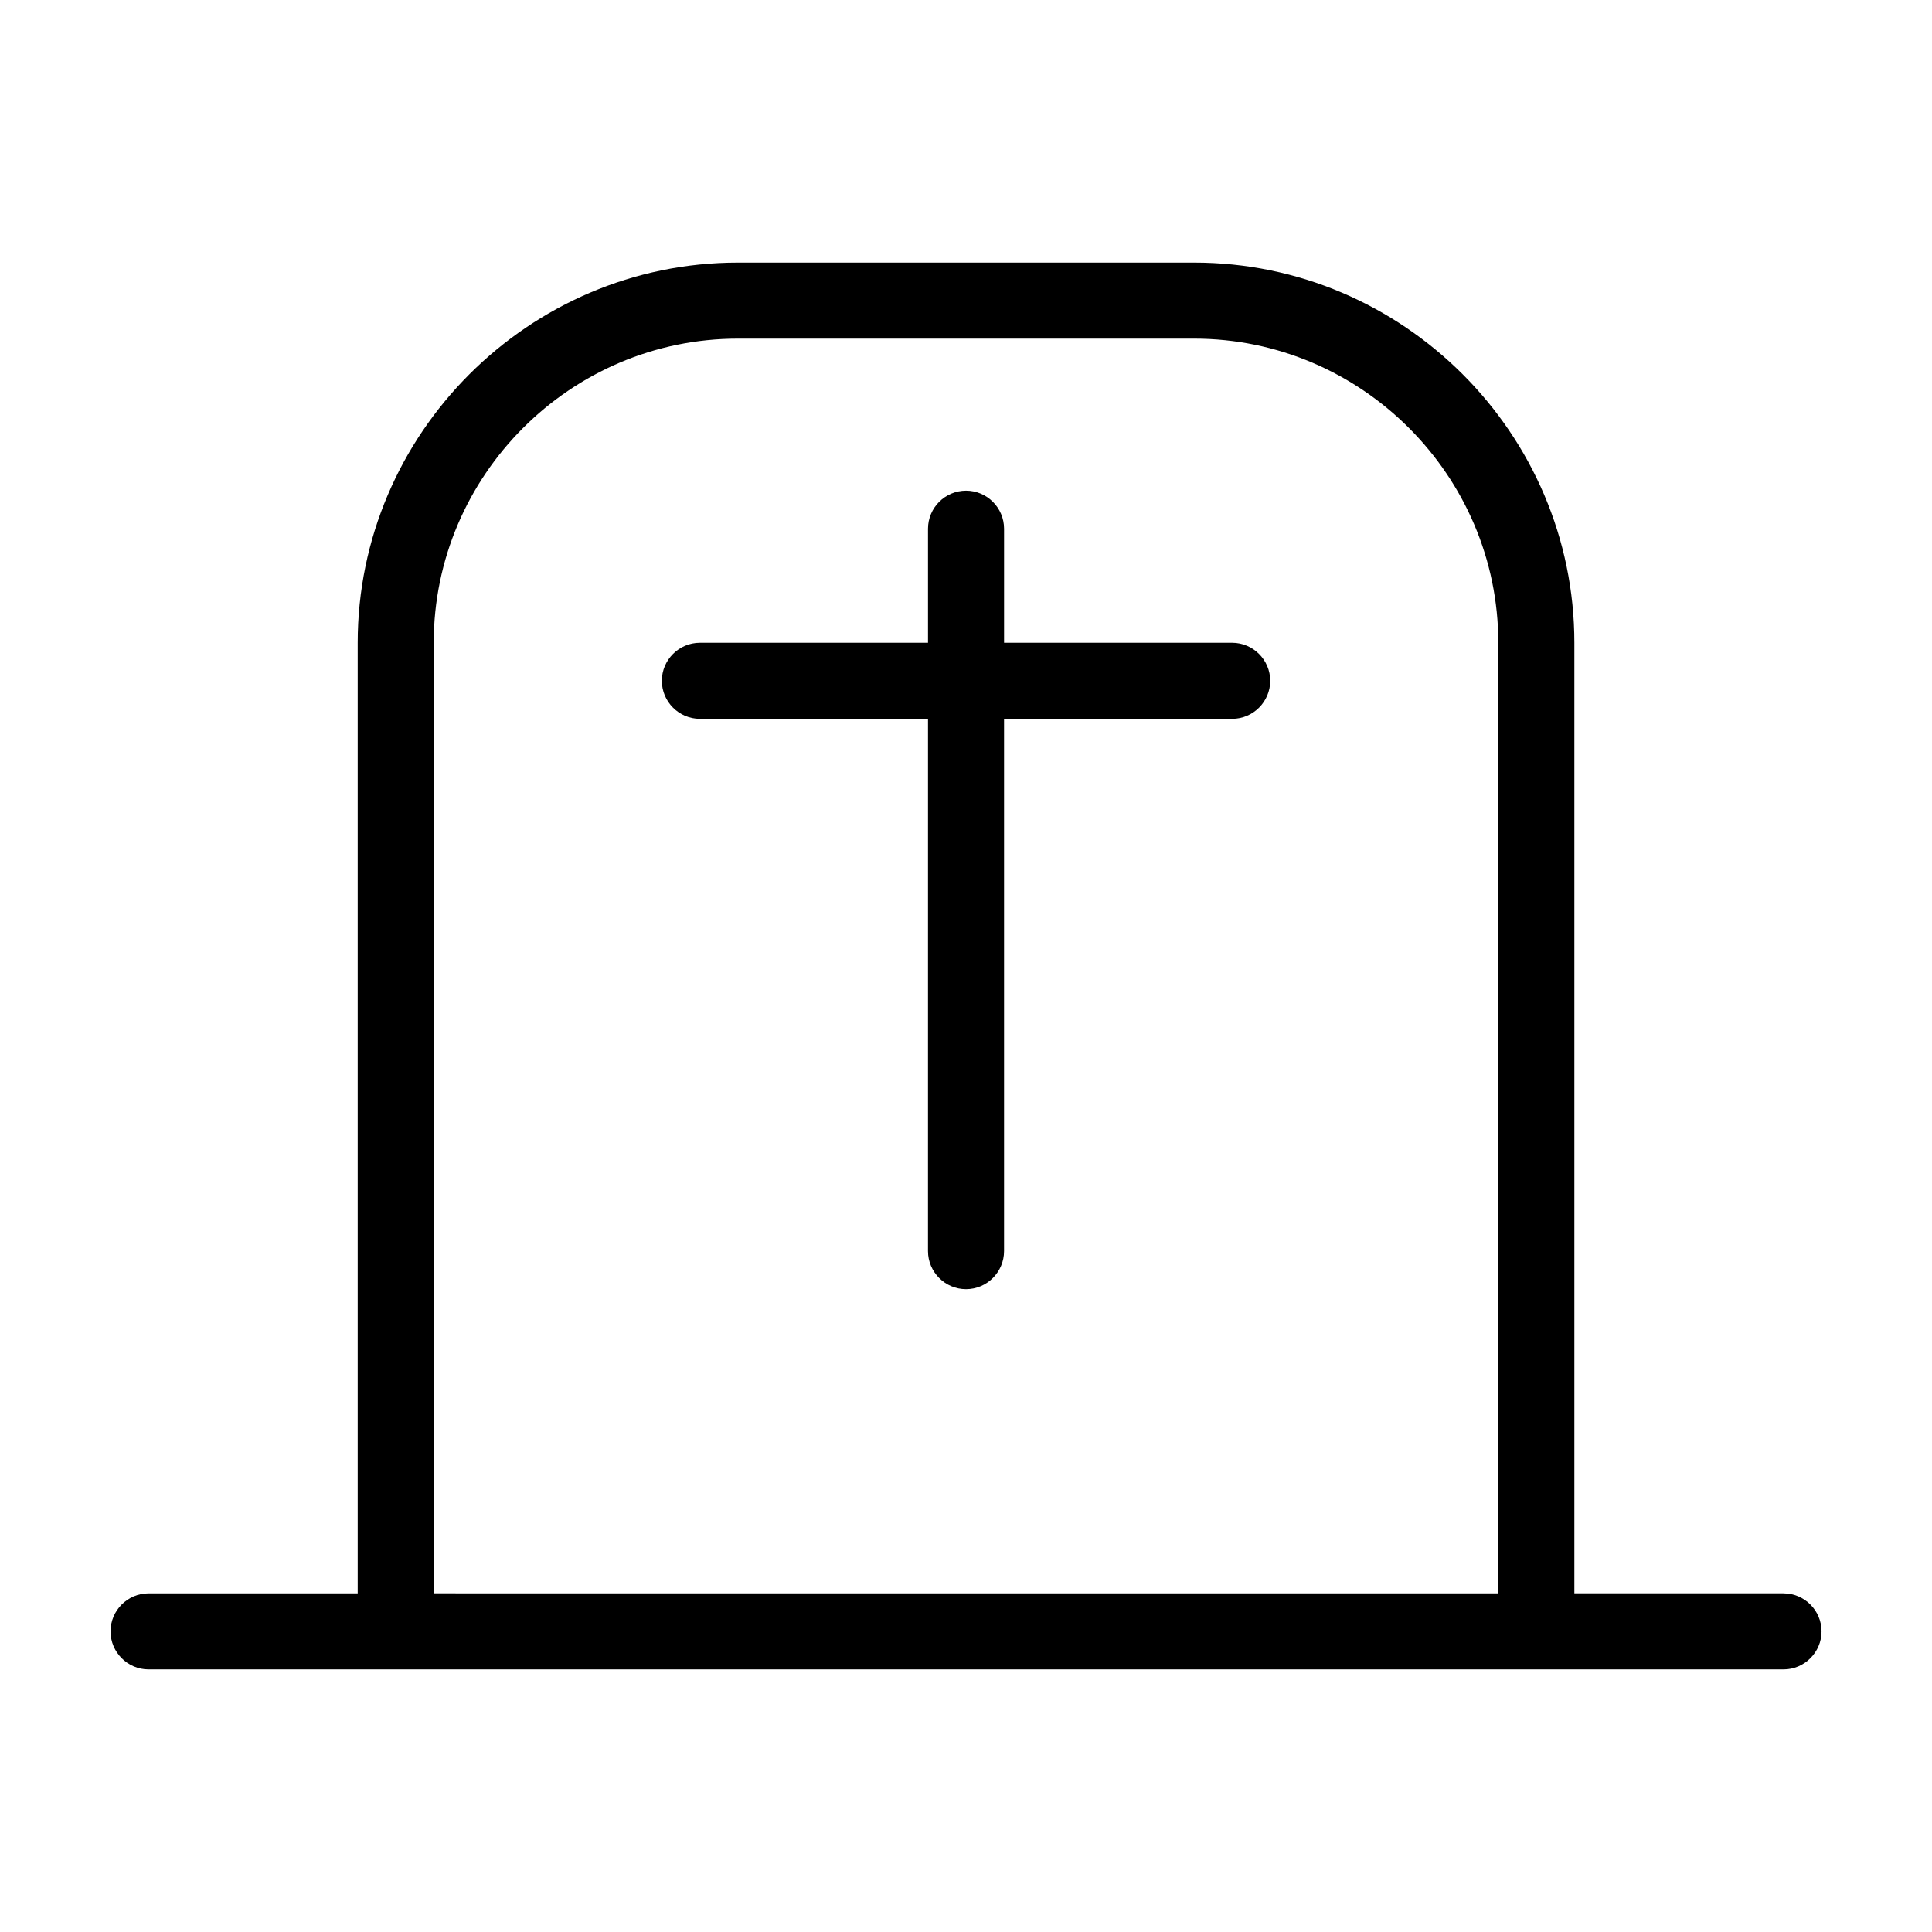
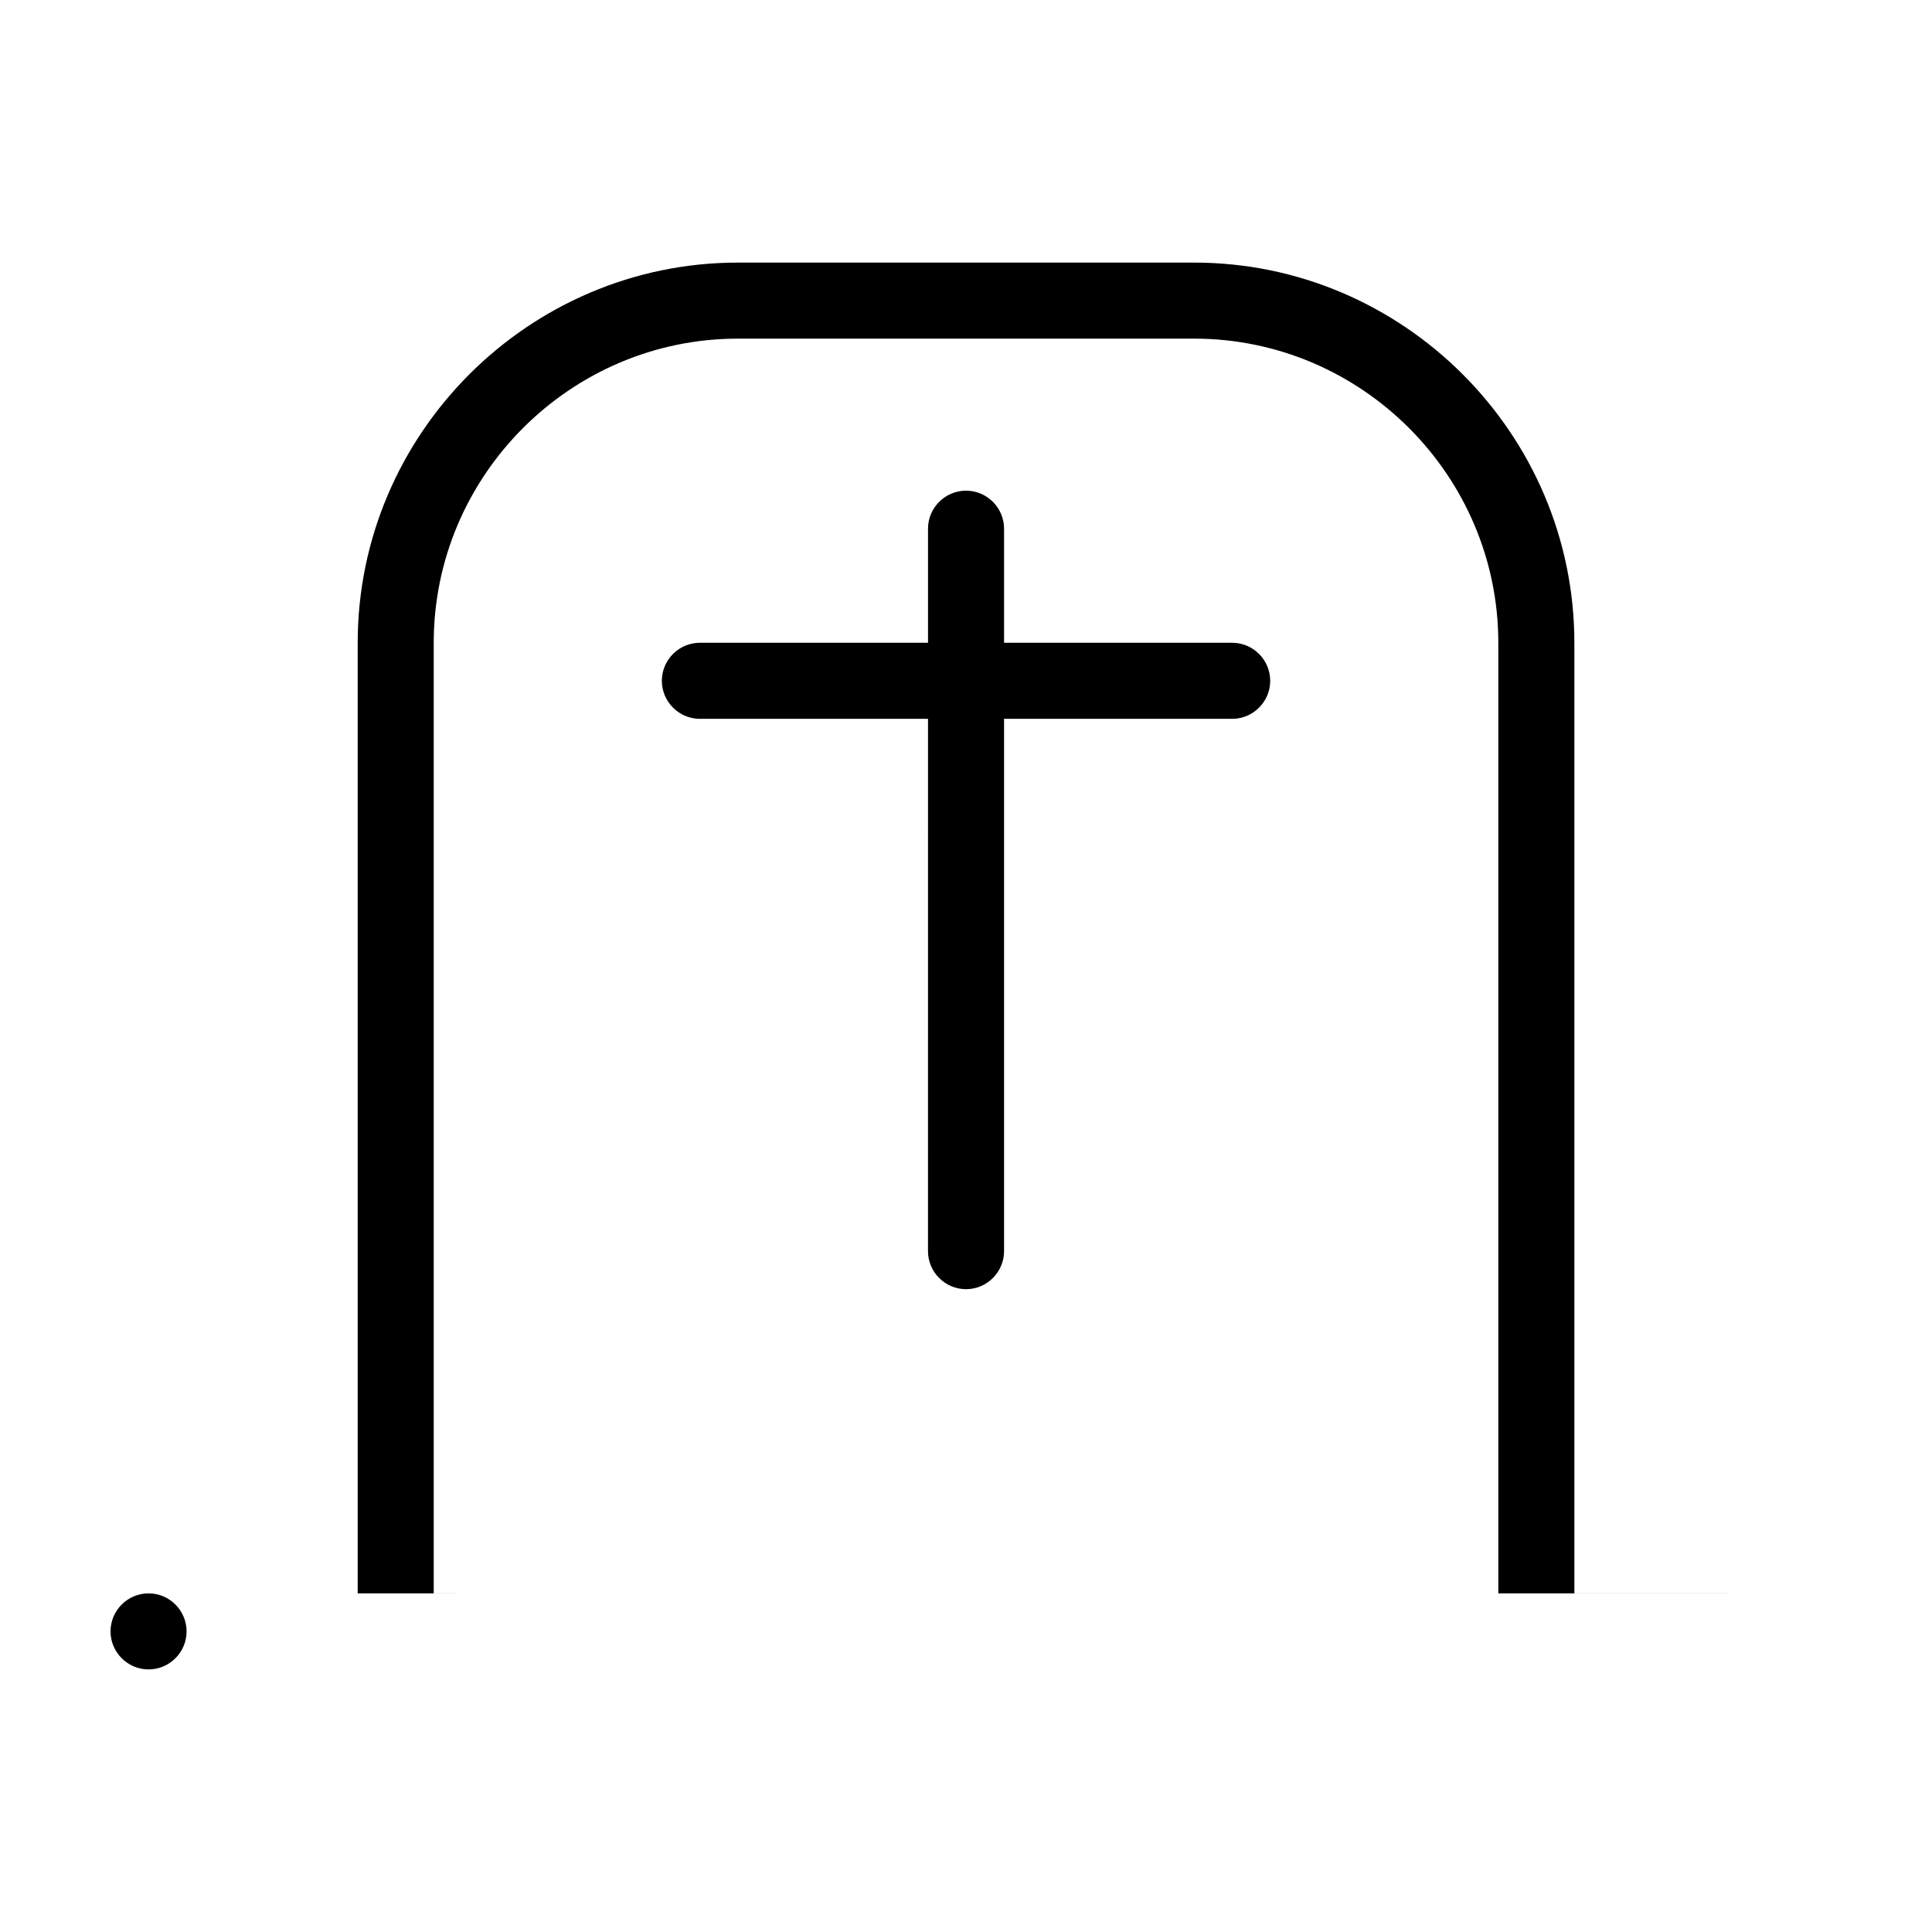
<svg xmlns="http://www.w3.org/2000/svg" fill="#000000" width="800px" height="800px" version="1.1" viewBox="144 144 512 512">
-   <path d="m616.64 566.25h-55.418v-251.9c0-55.418-45.344-100.76-100.76-100.76h-120.91c-55.418 0-100.76 45.344-100.76 100.76v251.91l-55.422-0.004c-5.543 0-10.078 4.535-10.078 10.078s4.535 10.078 10.078 10.078h433.28c5.543 0 10.078-4.535 10.078-10.078-0.004-5.543-4.535-10.078-10.078-10.078zm-357.7 0v-251.9c0-44.336 36.273-80.609 80.609-80.609h120.91c44.336 0 80.609 36.273 80.609 80.609v251.91zm221.68-241.83c0 5.543-4.535 10.078-10.078 10.078h-60.457v141.07c0 5.543-4.535 10.078-10.078 10.078-5.543 0-10.078-4.535-10.078-10.078l0.004-141.07h-60.457c-5.543 0-10.078-4.535-10.078-10.078s4.535-10.078 10.078-10.078h60.457v-30.23c0-5.543 4.535-10.078 10.078-10.078s10.078 4.535 10.078 10.078v30.23h60.457c5.539 0.004 10.074 4.539 10.074 10.078z" />
+   <path d="m616.64 566.25h-55.418v-251.9c0-55.418-45.344-100.76-100.76-100.76h-120.91c-55.418 0-100.76 45.344-100.76 100.76v251.91l-55.422-0.004c-5.543 0-10.078 4.535-10.078 10.078s4.535 10.078 10.078 10.078c5.543 0 10.078-4.535 10.078-10.078-0.004-5.543-4.535-10.078-10.078-10.078zm-357.7 0v-251.9c0-44.336 36.273-80.609 80.609-80.609h120.91c44.336 0 80.609 36.273 80.609 80.609v251.91zm221.68-241.83c0 5.543-4.535 10.078-10.078 10.078h-60.457v141.07c0 5.543-4.535 10.078-10.078 10.078-5.543 0-10.078-4.535-10.078-10.078l0.004-141.07h-60.457c-5.543 0-10.078-4.535-10.078-10.078s4.535-10.078 10.078-10.078h60.457v-30.23c0-5.543 4.535-10.078 10.078-10.078s10.078 4.535 10.078 10.078v30.23h60.457c5.539 0.004 10.074 4.539 10.074 10.078z" />
</svg>